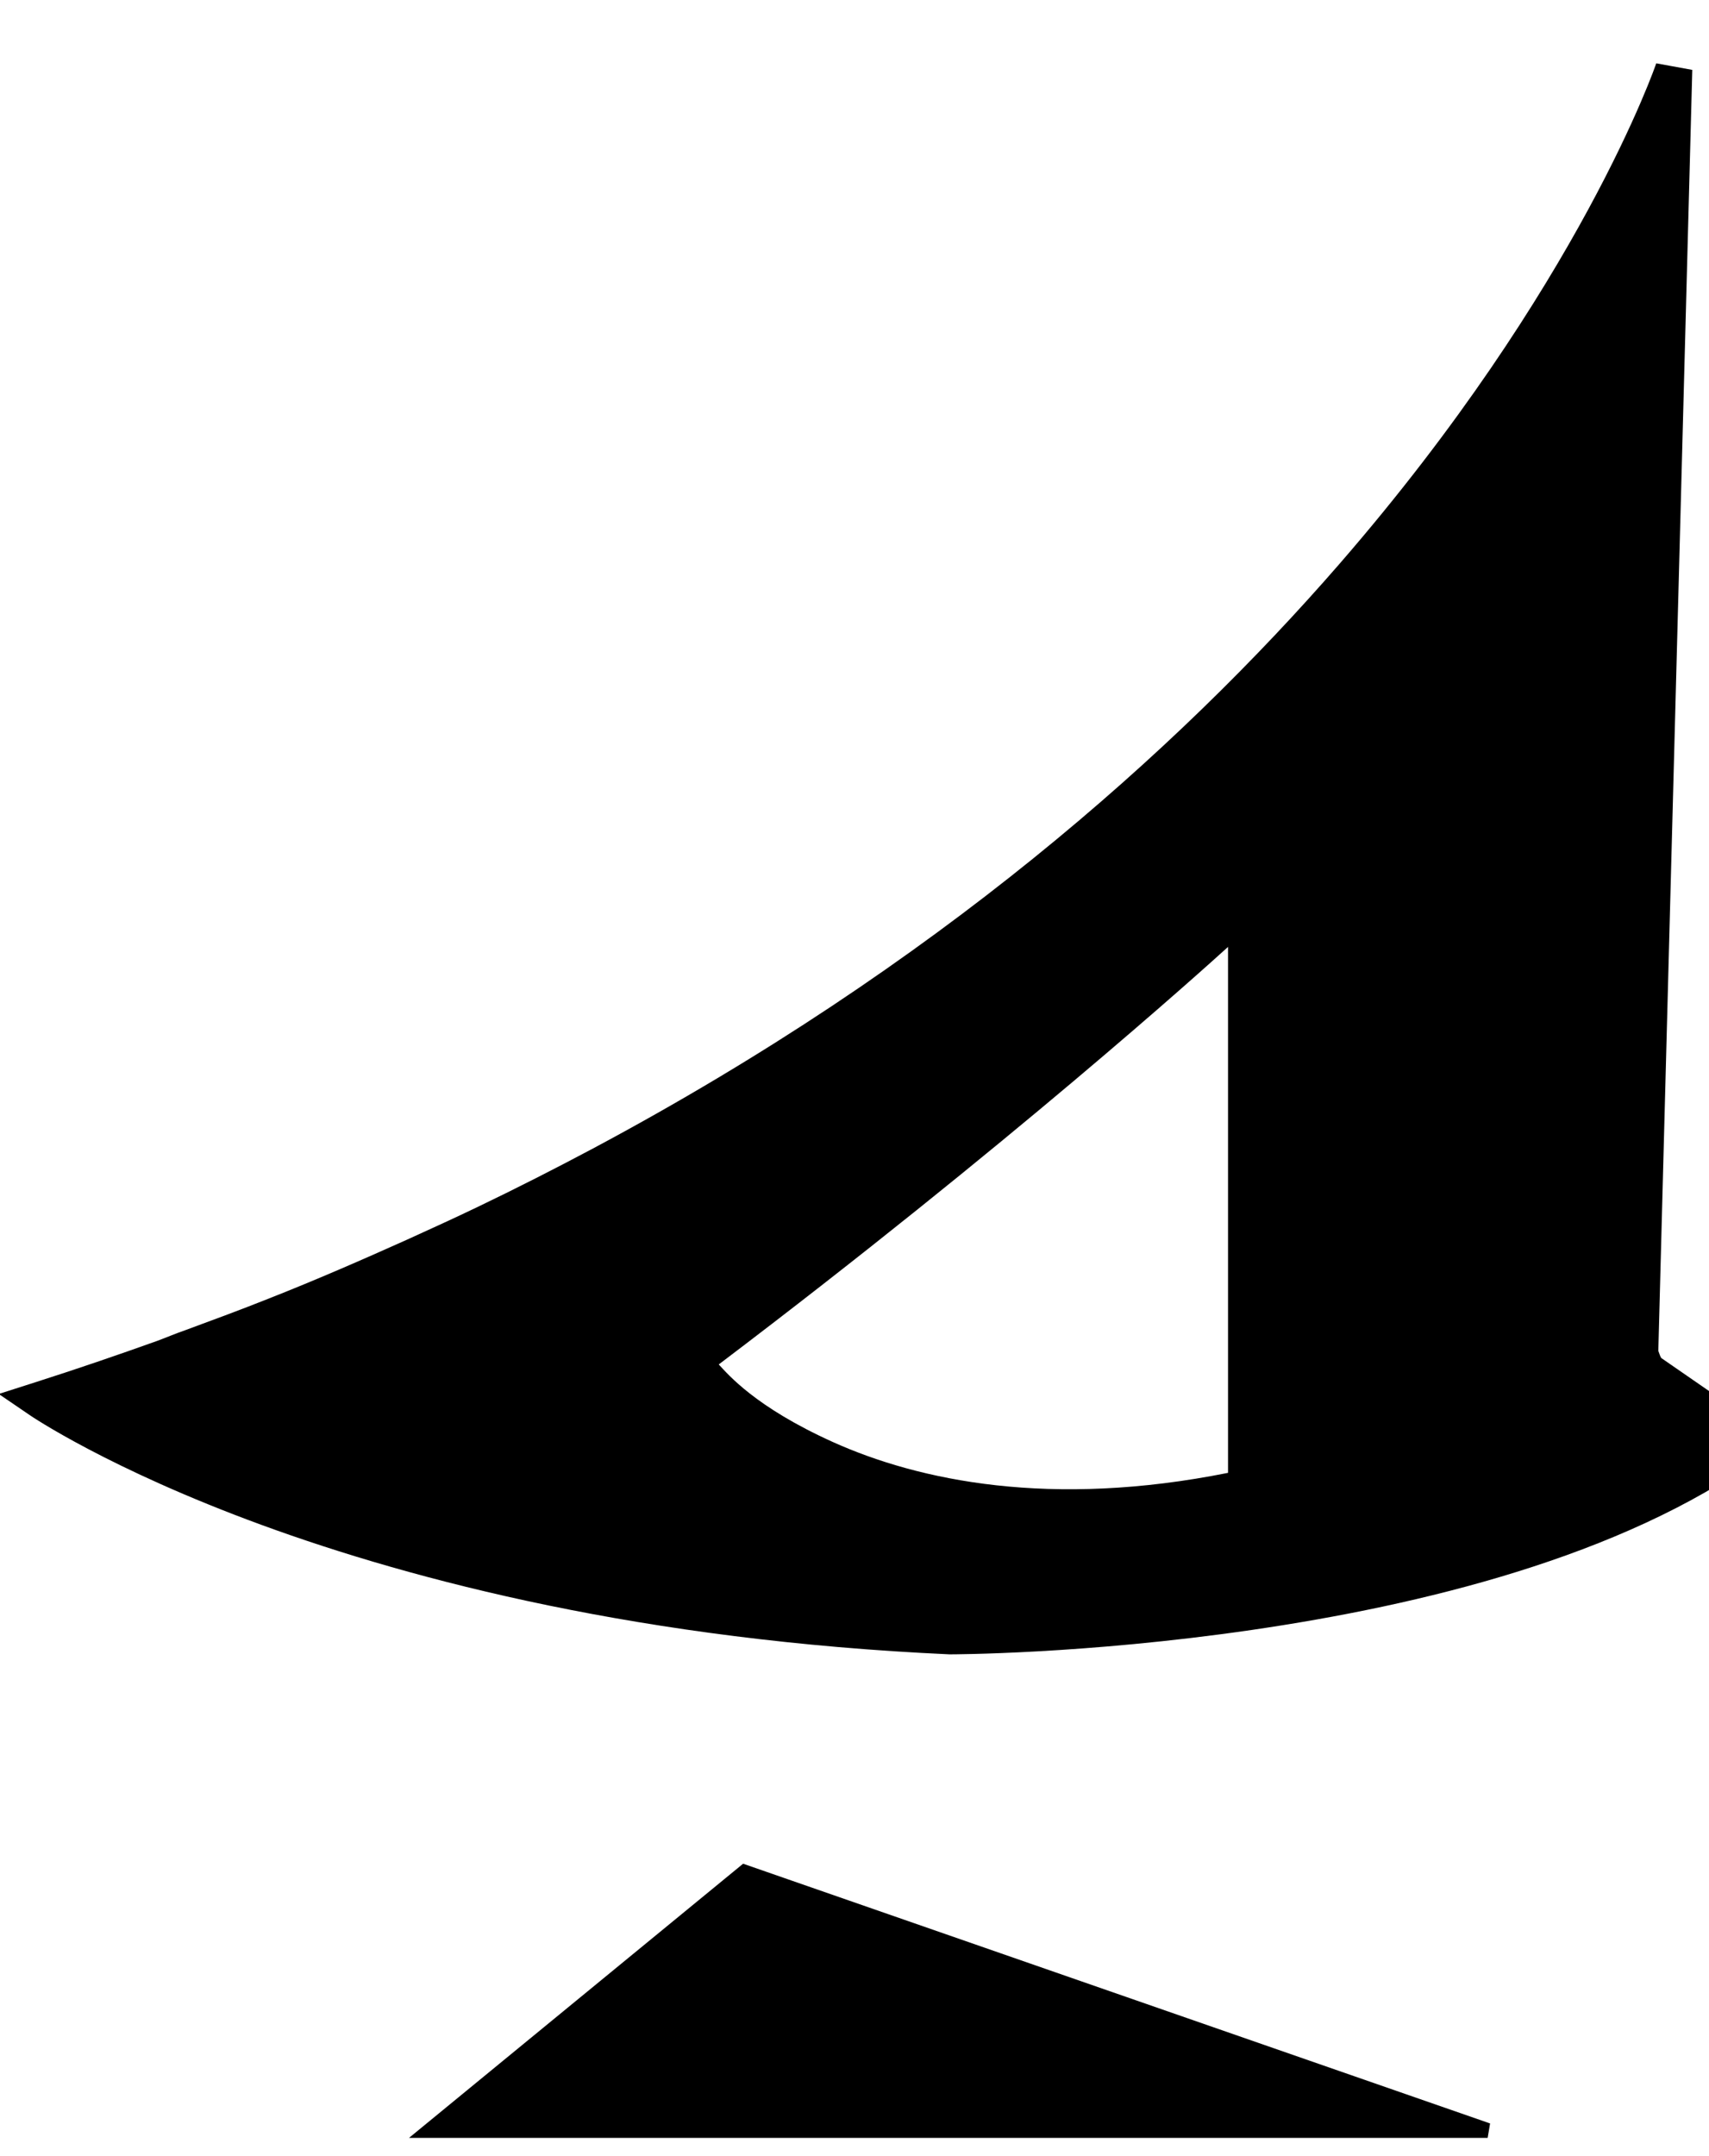
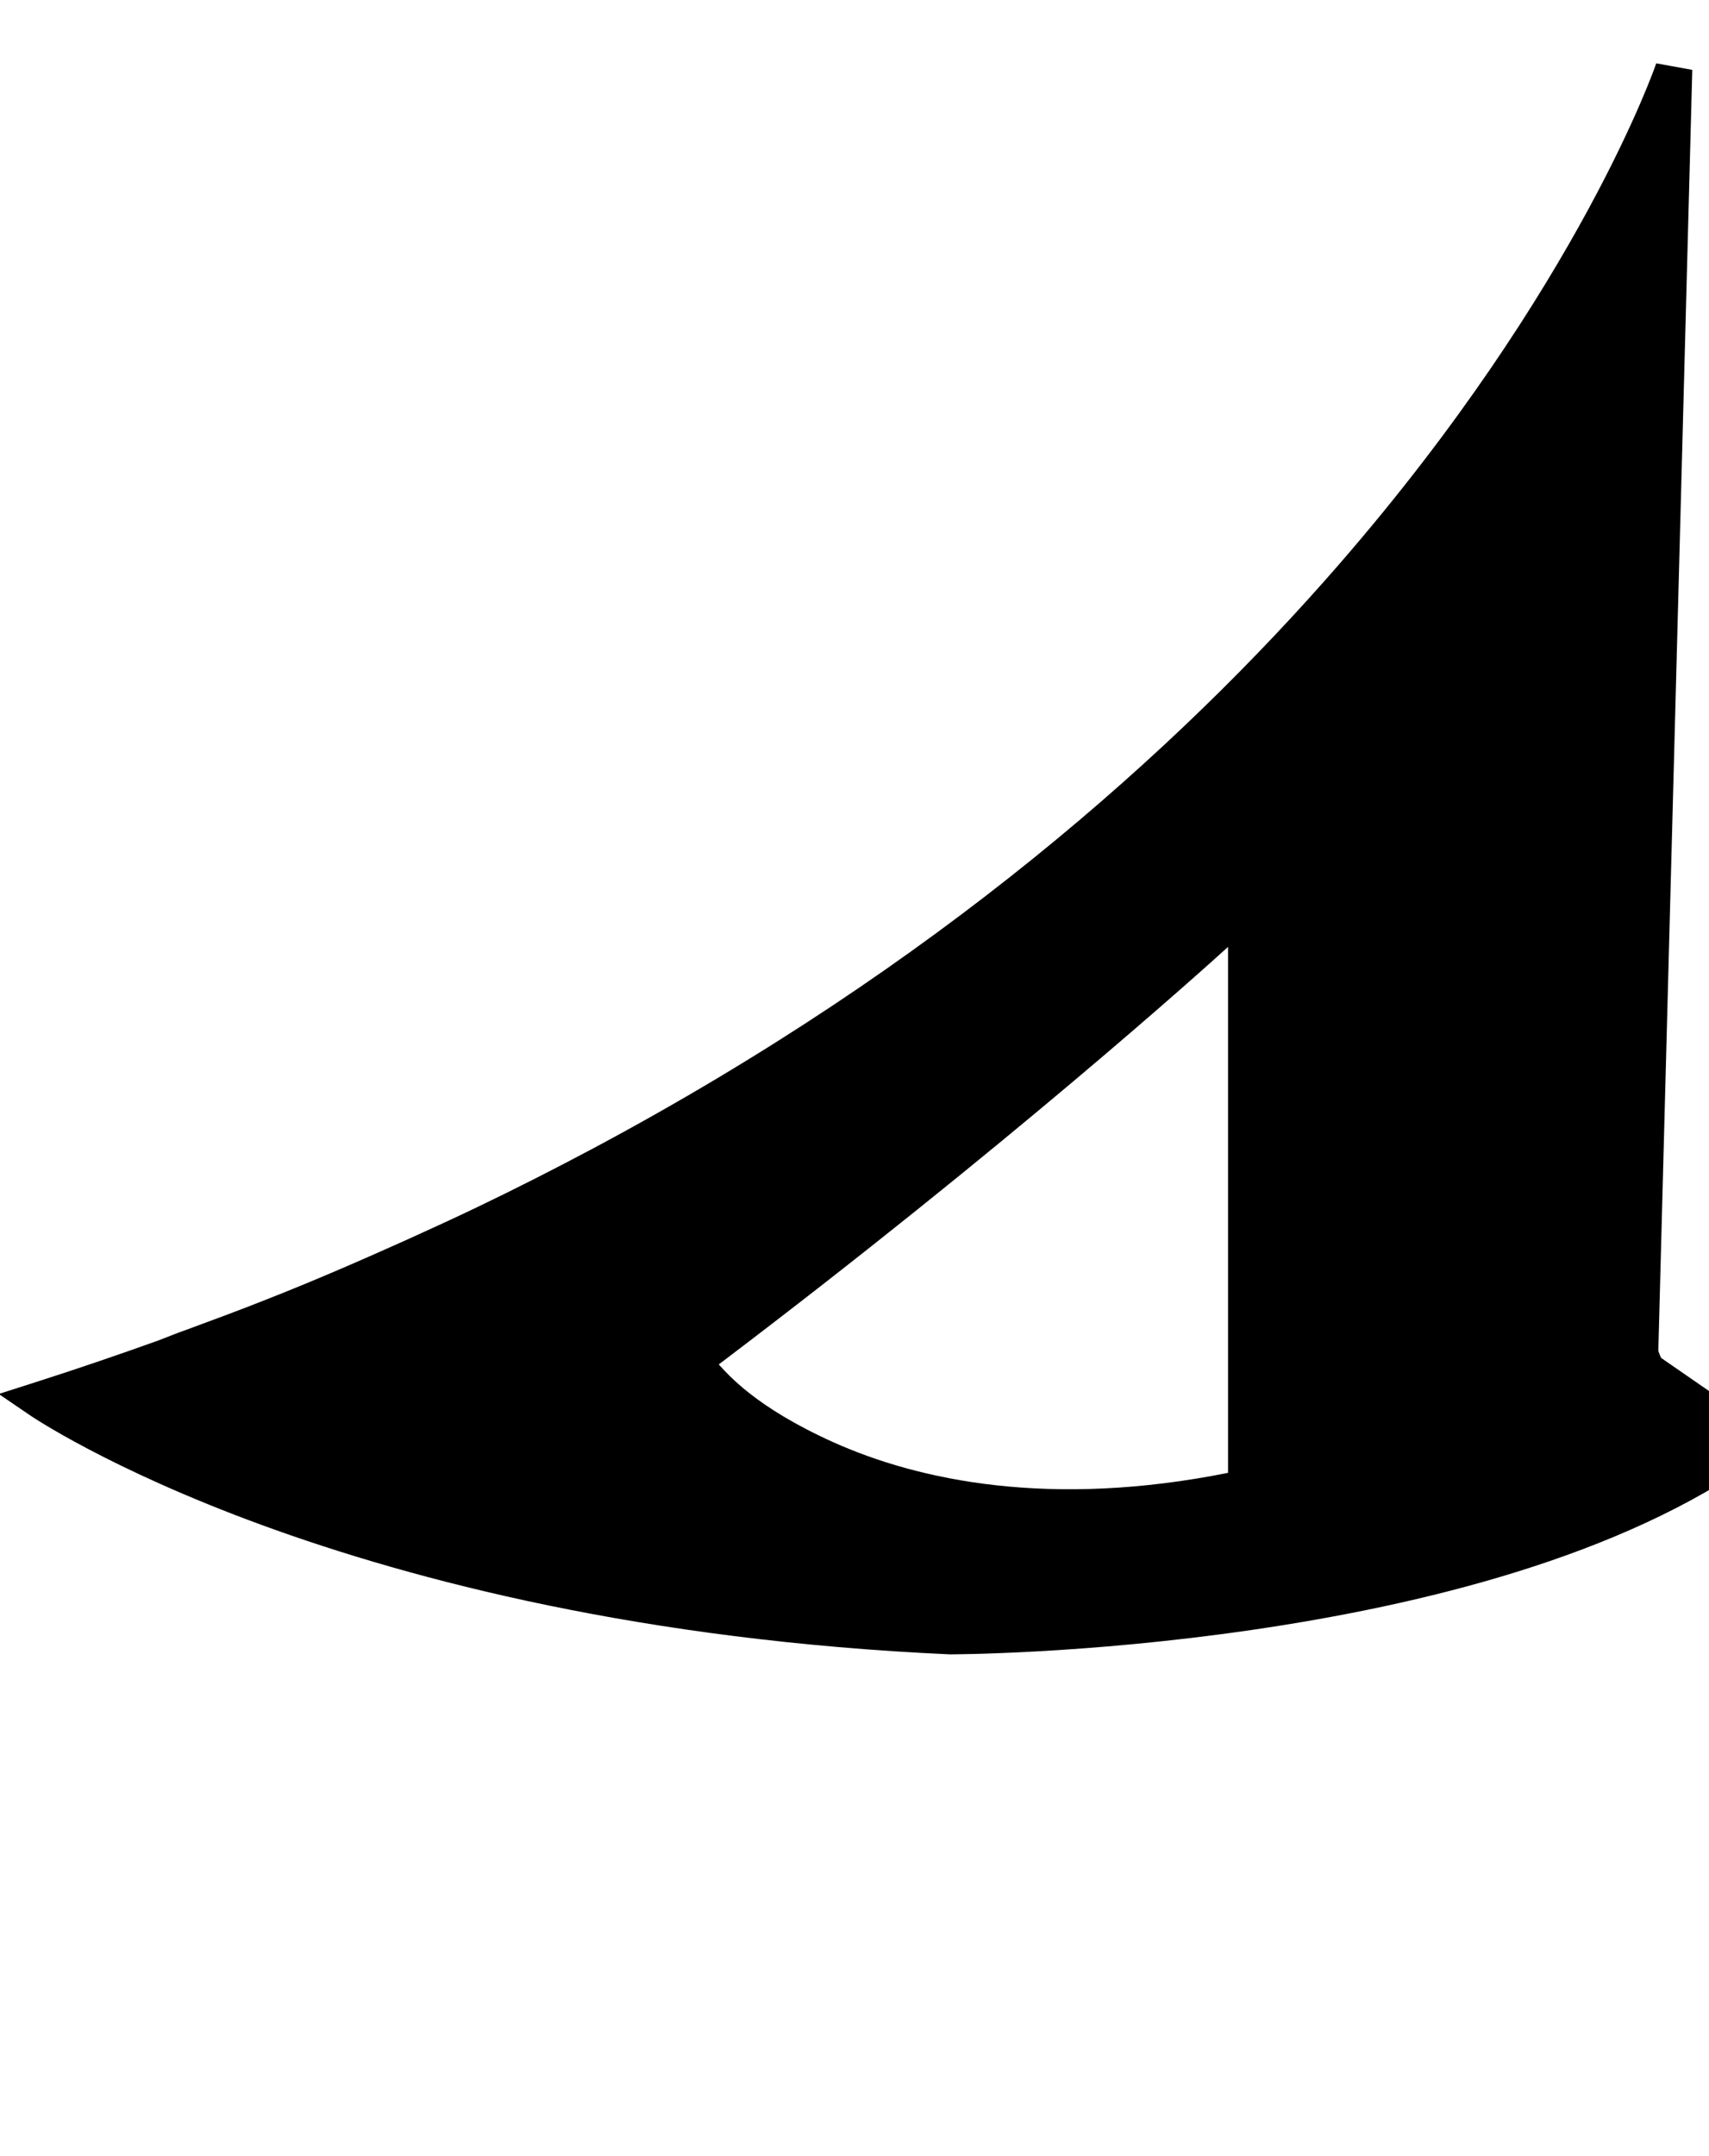
<svg xmlns="http://www.w3.org/2000/svg" xmlns:ns1="http://www.inkscape.org/namespaces/inkscape" xmlns:ns2="http://sodipodi.sourceforge.net/DTD/sodipodi-0.dtd" id="svg2" version="1.1" ns1:version="0.91 r13725" width="23" height="29" viewBox="0 0 23 29" ns2:docname="Tenno_8.svg">
  <defs id="defs6" />
  <ns2:namedview pagecolor="#ffffff" bordercolor="#666666" borderopacity="1" objecttolerance="10" gridtolerance="10" guidetolerance="10" ns1:pageopacity="0" ns1:pageshadow="2" ns1:window-width="1366" ns1:window-height="706" id="namedview4" showgrid="false" ns1:zoom="16.275862" ns1:cx="9.9199291" ns1:cy="6.6495671" ns1:window-x="-8" ns1:window-y="248" ns1:window-maximized="1" ns1:current-layer="svg2" />
-   <path id="path4138" d="m 22.29,0.852 c 0,0 -1.021,2.999 -4.263,6.732 -2.203,2.536 -5.429,5.4 -10.046,7.863 -0.515,0.274 -1.034,0.538 -1.558,0.789 -0.308,0.148 -0.627,0.293 -0.946,0.438 -0.615,0.276 -1.233,0.545 -1.858,0.791 -0.366,0.146 -0.745,0.286 -1.125,0.426 -0.129,0.044 -0.253,0.098 -0.381,0.145 -0.534,0.191 -1.081,0.378 -1.642,0.557 l -0.488,0.156 0.424,0.289 c 0,0 1.053,0.719 3.115,1.473 2.062,0.754 5.148,1.553 9.255,1.74 l 0.006,0 0.006,0 c 0,0 1.801,8.59e-4 4.057,-0.328 2.256,-0.329 4.974,-0.978 6.846,-2.328 l 0.288,-0.209 -1.623,-1.121 c -0.018,-0.029 -0.026,-0.064 -0.039,-0.096 l 0.457,-17.229 -0.484,-0.088 z M 16.527,12.736 l 0,7.074 C 14.142,20.287 12.37,19.918 11.208,19.395 10.162,18.923 9.798,18.485 9.673,18.352 13.573,15.401 16.215,13.02 16.527,12.736 Z" style="color:#000000;font-style:normal;font-variant:normal;font-weight:normal;font-stretch:normal;font-size:medium;line-height:normal;font-family:sans-serif;text-indent:0;text-align:start;text-decoration:none;text-decoration-line:none;text-decoration-style:solid;text-decoration-color:#000000;letter-spacing:normal;word-spacing:normal;text-transform:none;direction:ltr;block-progression:tb;writing-mode:lr-tb;baseline-shift:baseline;text-anchor:start;white-space:normal;clip-rule:nonzero;display:inline;overflow:visible;visibility:visible;opacity:1;isolation:auto;mix-blend-mode:normal;color-interpolation:sRGB;color-interpolation-filters:linearRGB;solid-color:#000000;solid-opacity:1;fill:#000000;fill-opacity:1;fill-rule:evenodd;stroke:none;stroke-width:0.5;stroke-linecap:butt;stroke-linejoin:miter;stroke-miterlimit:4;stroke-dasharray:none;stroke-dashoffset:0;stroke-opacity:1;color-rendering:auto;image-rendering:auto;shape-rendering:auto;text-rendering:auto;enable-background:accumulate" ns1:connector-curvature="0" />
-   <path ns1:connector-curvature="0" id="path4138-3" d="m 5.784,28.655 4.237,-3.475 10,3.475 z" style="fill:#000000;fill-opacity:1;fill-rule:evenodd;stroke:#000000;stroke-width:0.2;stroke-linecap:butt;stroke-linejoin:miter;stroke-miterlimit:4;stroke-dasharray:none;stroke-opacity:1" />
+   <path id="path4138" d="m 22.29,0.852 c 0,0 -1.021,2.999 -4.263,6.732 -2.203,2.536 -5.429,5.4 -10.046,7.863 -0.515,0.274 -1.034,0.538 -1.558,0.789 -0.308,0.148 -0.627,0.293 -0.946,0.438 -0.615,0.276 -1.233,0.545 -1.858,0.791 -0.366,0.146 -0.745,0.286 -1.125,0.426 -0.129,0.044 -0.253,0.098 -0.381,0.145 -0.534,0.191 -1.081,0.378 -1.642,0.557 l -0.488,0.156 0.424,0.289 c 0,0 1.053,0.719 3.115,1.473 2.062,0.754 5.148,1.553 9.255,1.74 l 0.006,0 0.006,0 c 0,0 1.801,8.59e-4 4.057,-0.328 2.256,-0.329 4.974,-0.978 6.846,-2.328 l 0.288,-0.209 -1.623,-1.121 c -0.018,-0.029 -0.026,-0.064 -0.039,-0.096 l 0.457,-17.229 -0.484,-0.088 z M 16.527,12.736 l 0,7.074 C 14.142,20.287 12.37,19.918 11.208,19.395 10.162,18.923 9.798,18.485 9.673,18.352 13.573,15.401 16.215,13.02 16.527,12.736 " style="color:#000000;font-style:normal;font-variant:normal;font-weight:normal;font-stretch:normal;font-size:medium;line-height:normal;font-family:sans-serif;text-indent:0;text-align:start;text-decoration:none;text-decoration-line:none;text-decoration-style:solid;text-decoration-color:#000000;letter-spacing:normal;word-spacing:normal;text-transform:none;direction:ltr;block-progression:tb;writing-mode:lr-tb;baseline-shift:baseline;text-anchor:start;white-space:normal;clip-rule:nonzero;display:inline;overflow:visible;visibility:visible;opacity:1;isolation:auto;mix-blend-mode:normal;color-interpolation:sRGB;color-interpolation-filters:linearRGB;solid-color:#000000;solid-opacity:1;fill:#000000;fill-opacity:1;fill-rule:evenodd;stroke:none;stroke-width:0.5;stroke-linecap:butt;stroke-linejoin:miter;stroke-miterlimit:4;stroke-dasharray:none;stroke-dashoffset:0;stroke-opacity:1;color-rendering:auto;image-rendering:auto;shape-rendering:auto;text-rendering:auto;enable-background:accumulate" ns1:connector-curvature="0" />
</svg>